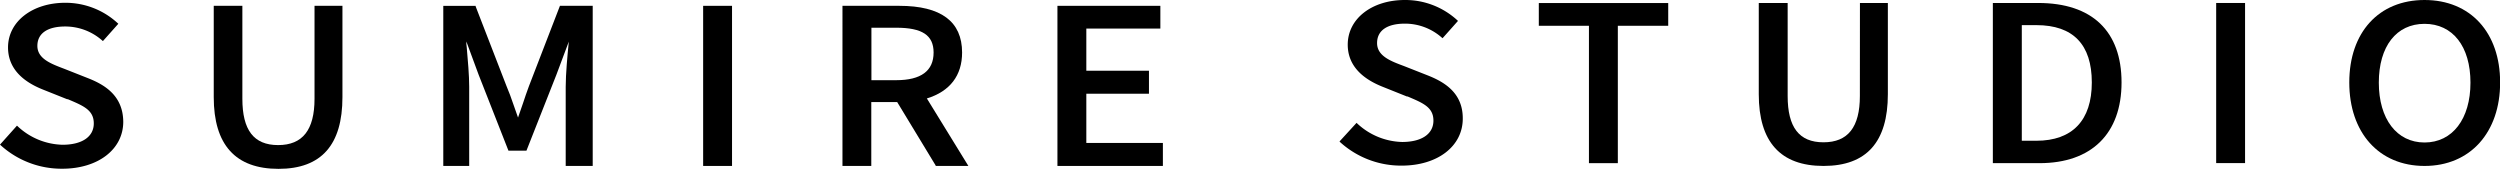
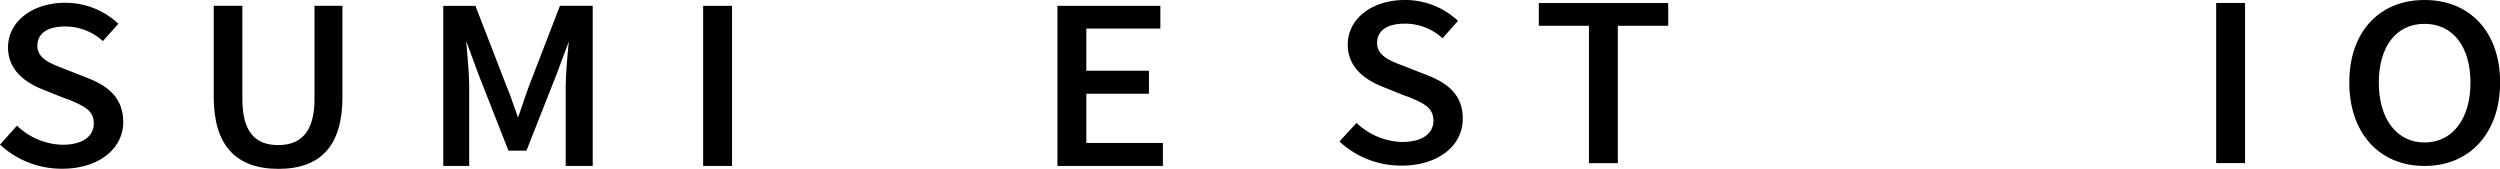
<svg xmlns="http://www.w3.org/2000/svg" viewBox="0 0 385.98 26.05">
  <title>アセット 4</title>
  <g id="レイヤー_2" data-name="レイヤー 2">
    <g id="レイヤー_1-2" data-name="レイヤー 1">
      <path d="M13.56,12.06,9.94,10.63c-2-.76-4.17-1.54-4.17-3.54s1.65-3,4.3-3a8.62,8.62,0,0,1,5.71,2.16l.11.09,2.38-2.67-.11-.1A11.87,11.87,0,0,0,10.07.43C5,.43,1.24,3.33,1.24,7.32c0,2.92,1.84,5.12,5.47,6.54l3.66,1.46.11,0c2.34,1,4,1.64,4,3.73s-1.85,3.3-4.83,3.3a10.48,10.48,0,0,1-6.92-2.85l-.11-.1L0,22.33l.11.1A14,14,0,0,0,9.6,26.05c5.55,0,9.43-3,9.43-7.25C19,14.73,16.11,13.06,13.56,12.06Z" />
      <path d="M48.56,15.25c0,4.81-1.84,7.15-5.62,7.15s-5.52-2.34-5.52-7.15V.9H33V15c0,7.35,3.35,11.07,10,11.07S52.87,22.33,52.87,15V.9H48.56Z" />
      <path d="M81.65,13.34c-.32.86-.62,1.74-.9,2.59s-.5,1.48-.77,2.22c-.26-.73-.52-1.46-.76-2.16-.3-.87-.62-1.78-1-2.65L73.44,1l0-.09h-5V25.62h4V13.39c0-1.74-.2-4.05-.38-6.08C72,7,72,6.7,72,6.4l1.89,5.12L78.5,23.26h2.78l4.63-11.74,1.91-5.1c-.21,2.12-.48,5-.48,7V25.62h4.17V.9H86.45Z" />
      <rect x="108.56" y="0.9" width="4.46" height="24.72" />
-       <path d="M148.54,8.11c0-4.79-3.26-7.21-9.69-7.21h-8.78V25.62h4.45V15.76h4l5.94,9.79,0,.07h5.05L143.1,15.2C146.66,14.11,148.54,11.66,148.54,8.11Zm-14-3.83h3.83c4,0,5.77,1.15,5.77,3.83,0,2.83-1.94,4.27-5.77,4.27h-3.83Z" />
      <polygon points="167.72 22.07 167.72 14.47 177.39 14.47 177.39 10.92 167.72 10.92 167.72 4.41 179.15 4.41 179.15 0.9 163.26 0.9 163.26 25.62 179.54 25.62 179.54 22.07 167.72 22.07" />
      <path d="M220.4,11.63l-3.63-1.43c-2.05-.76-4.16-1.55-4.16-3.55s1.64-3,4.29-3a8.58,8.58,0,0,1,5.71,2.16l.11.09,2.38-2.67-.1-.1A11.88,11.88,0,0,0,216.9,0c-5.11,0-8.82,2.9-8.82,6.89,0,2.92,1.84,5.12,5.47,6.54l3.65,1.46.11,0c2.34,1,4,1.64,4,3.73s-1.85,3.3-4.83,3.3a10.52,10.52,0,0,1-6.93-2.85l-.11-.1-2.63,2.87.1.11a14,14,0,0,0,9.5,3.62c5.55,0,9.43-3,9.43-7.25C225.87,14.3,222.94,12.63,220.4,11.63Z" />
      <polygon points="237.58 3.98 245.32 3.98 245.32 25.19 249.78 25.19 249.78 3.98 257.56 3.98 257.56 0.47 237.58 0.47 237.58 3.98" />
-       <path d="M287.15,14.82c0,4.81-1.84,7.15-5.62,7.15S276,19.63,276,14.82V.46h-4.46V14.55c0,7.35,3.35,11.07,10,11.07s9.93-3.72,9.93-11.07V.46h-4.31Z" />
-       <path d="M314.68.46h-7V25.19h7.21c8,0,12.66-4.54,12.66-12.46S323,.46,314.68.46Zm-2.53,3.42h2.25c5.68,0,8.56,3,8.56,8.85s-3,9-8.56,9h-2.25Z" />
      <rect x="342.16" y="0.46" width="4.46" height="24.72" />
      <path d="M374.33,0c-7.06,0-11.62,5-11.62,12.73s4.56,12.89,11.62,12.89S386,20.44,386,12.73,381.41,0,374.33,0Zm0,22c-4.29,0-7.06-3.63-7.06-9.24s2.71-9.08,7.06-9.08,7.09,3.48,7.09,9.08S378.64,22,374.33,22Z" />
    </g>
  </g>
</svg>